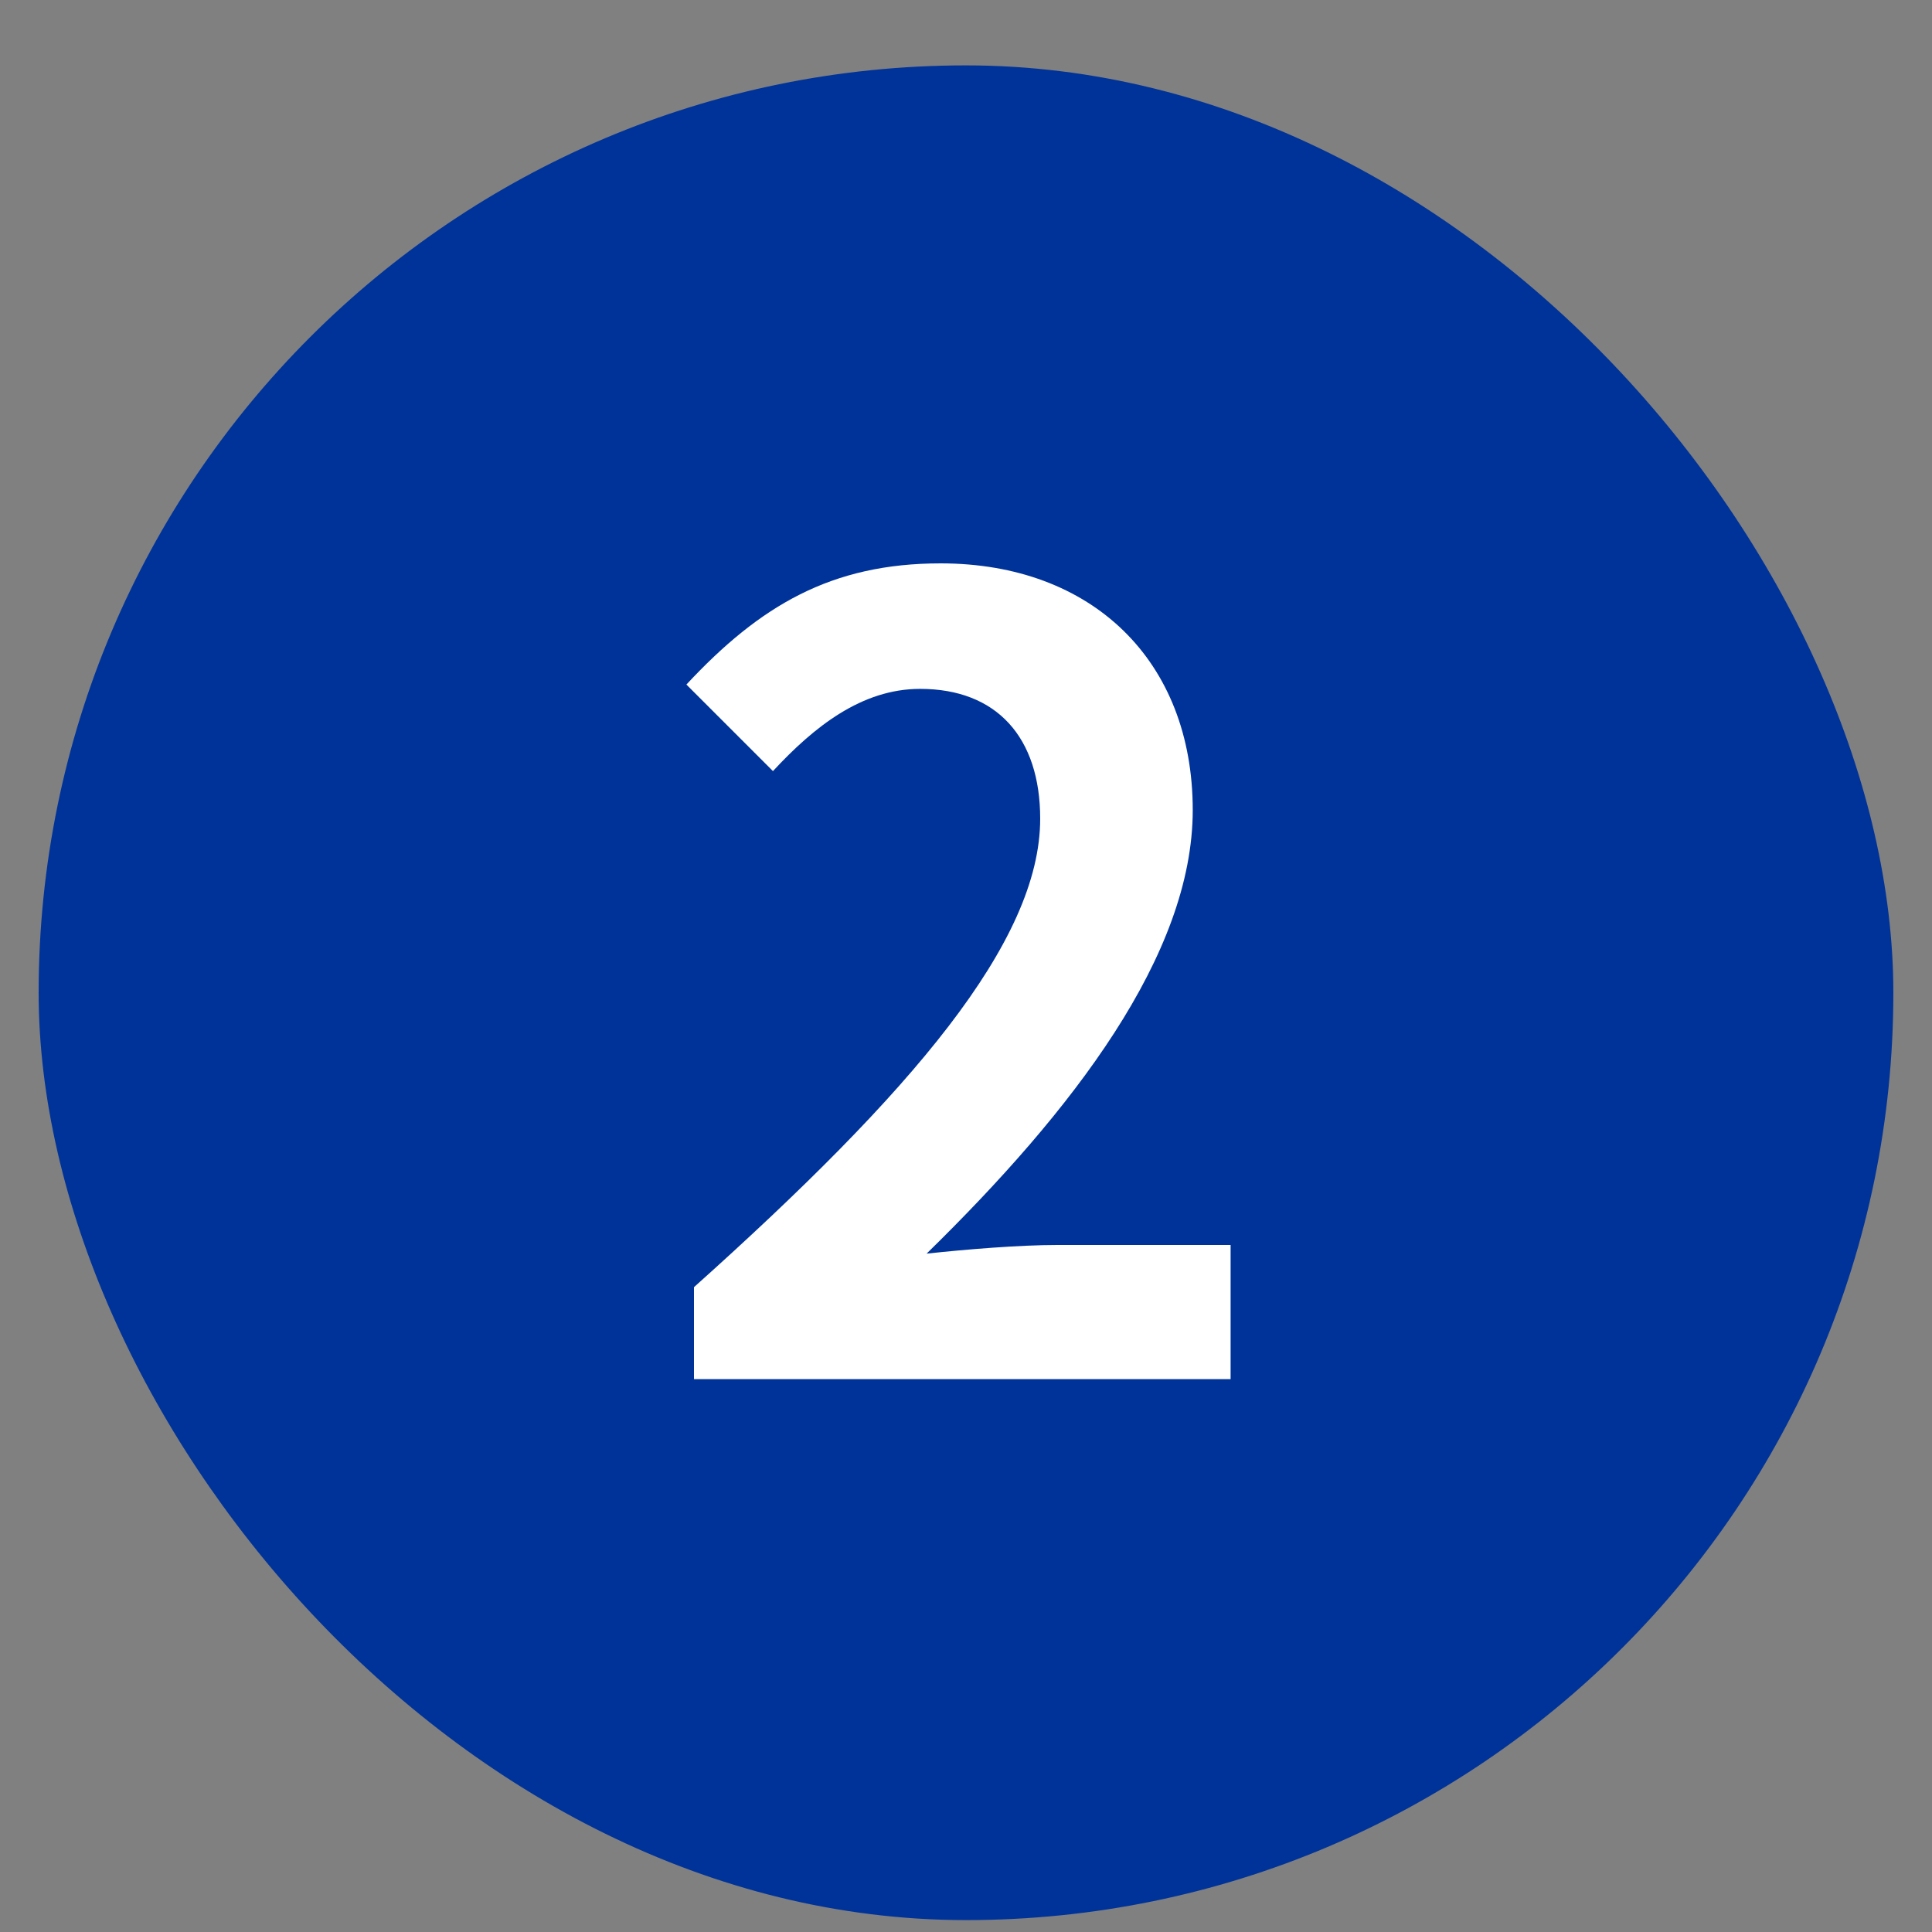
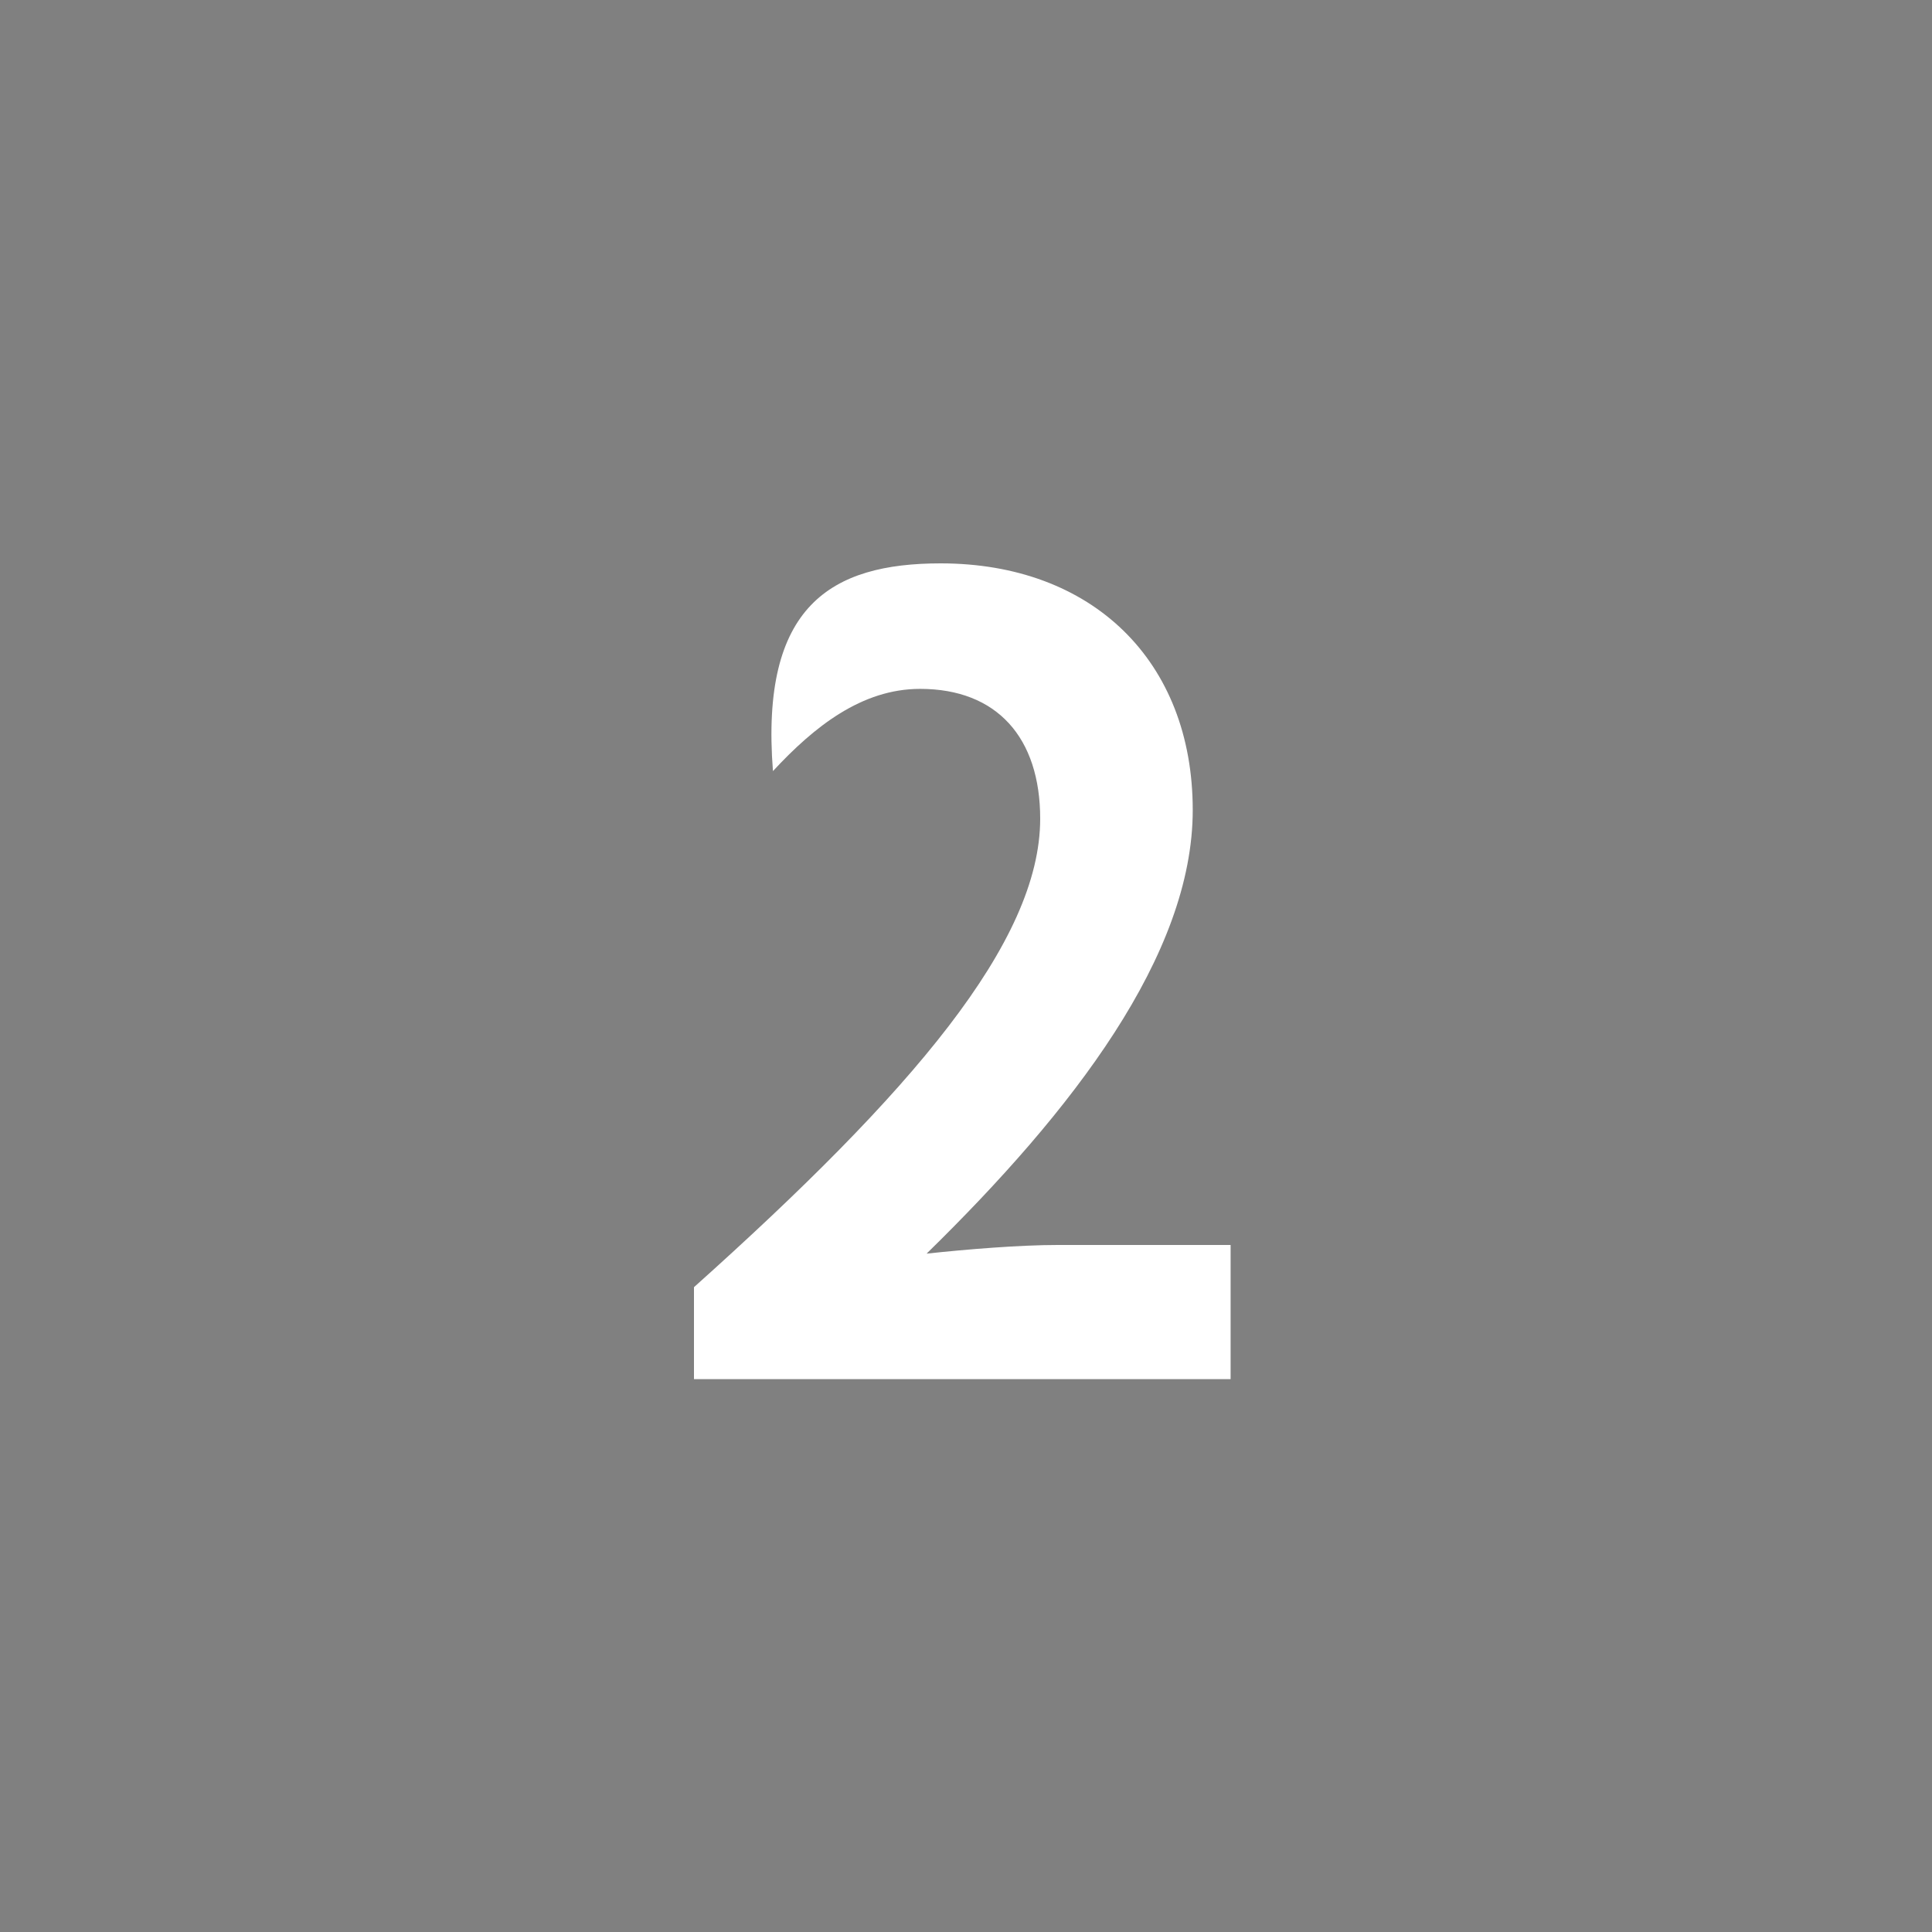
<svg xmlns="http://www.w3.org/2000/svg" viewBox="0 0 25 25" fill="none">
  <rect x="0" y="0" width="25" height="25" fill="#808080" stroke="none" />
-   <rect x="0.5" y="0.846" width="24" height="24" rx="12" fill="#003399" />
-   <path d="M8.98 17.846V16.656C11.794 14.136 13.46 12.19 13.46 10.594C13.46 9.544 12.9 8.914 11.906 8.914C11.15 8.914 10.534 9.404 10.002 9.978L8.882 8.858C9.834 7.836 10.758 7.29 12.172 7.29C14.132 7.29 15.434 8.55 15.434 10.482C15.434 12.358 13.88 14.374 11.99 16.222C12.508 16.166 13.194 16.11 13.684 16.11H15.924V17.846H8.98Z" fill="white" />
+   <path d="M8.98 17.846V16.656C11.794 14.136 13.46 12.19 13.46 10.594C13.46 9.544 12.9 8.914 11.906 8.914C11.15 8.914 10.534 9.404 10.002 9.978C9.834 7.836 10.758 7.29 12.172 7.29C14.132 7.29 15.434 8.55 15.434 10.482C15.434 12.358 13.88 14.374 11.99 16.222C12.508 16.166 13.194 16.11 13.684 16.11H15.924V17.846H8.98Z" fill="white" />
</svg>